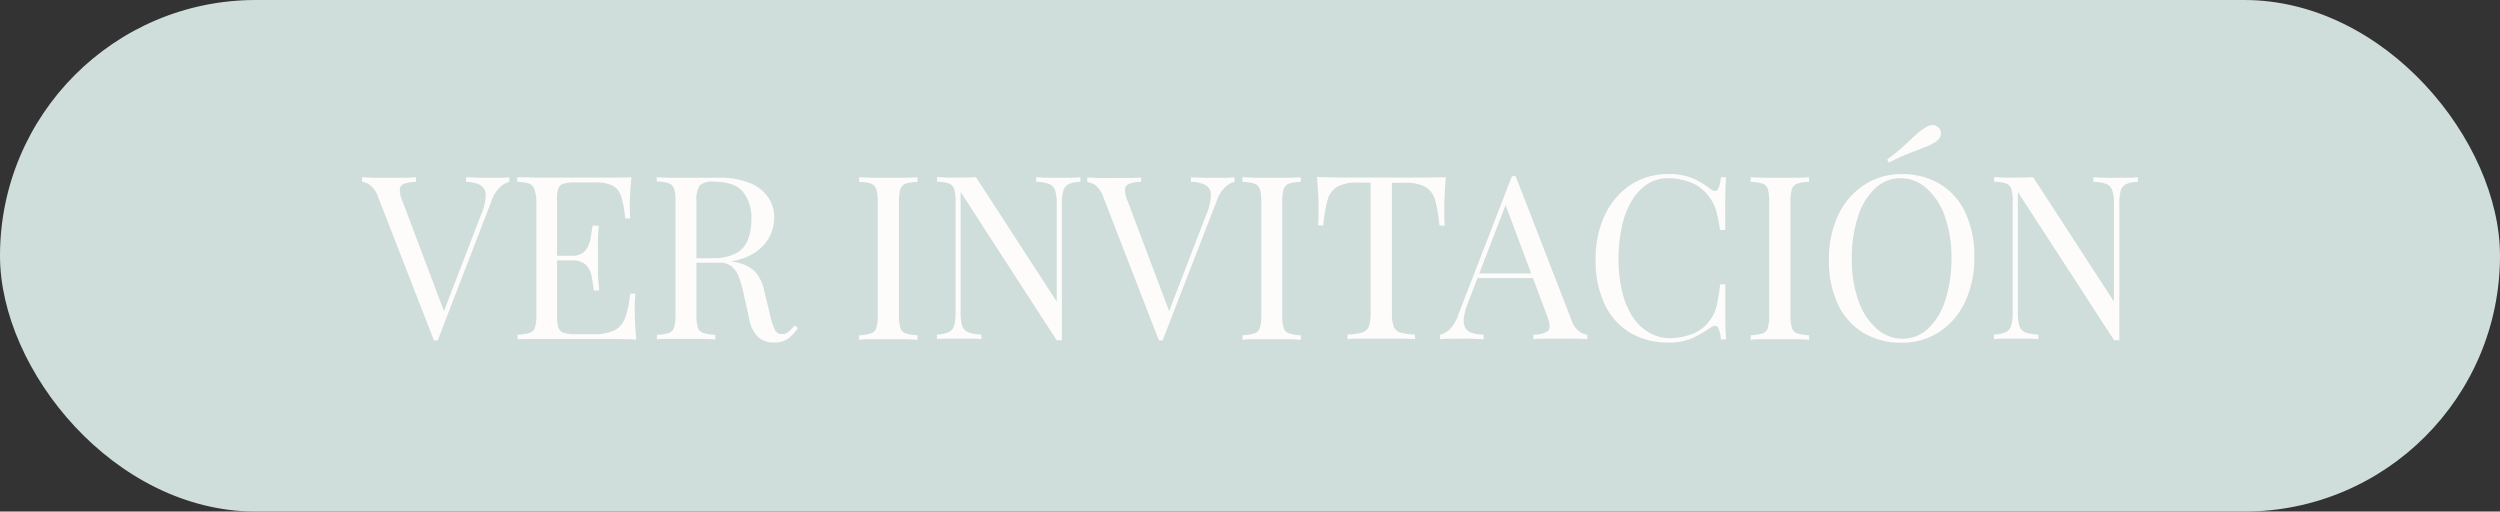
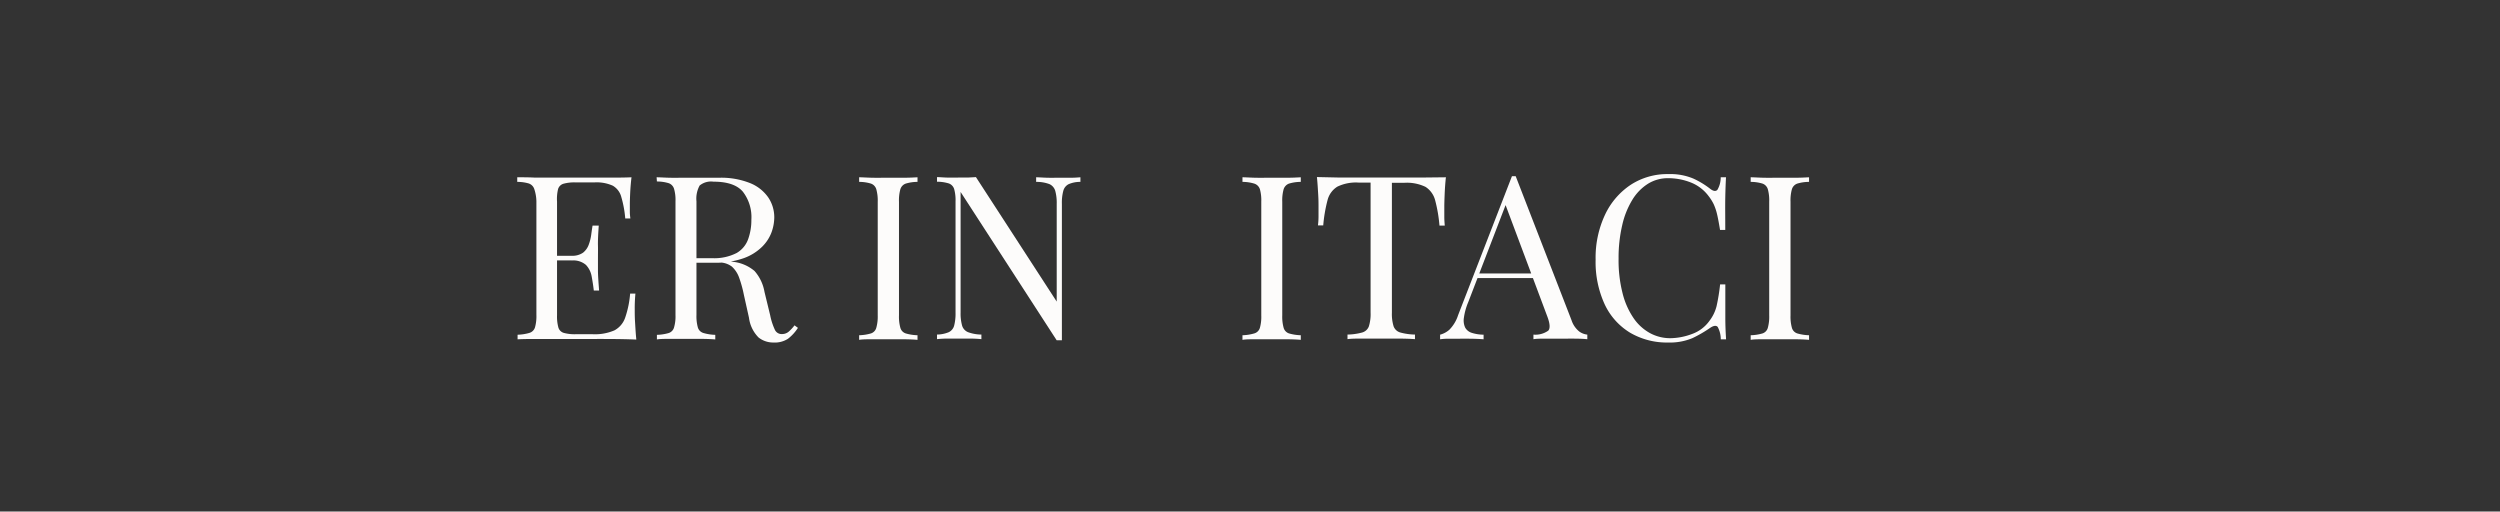
<svg xmlns="http://www.w3.org/2000/svg" viewBox="0 0 439.83 90">
  <rect x="0" y="0" width="439.83" height="90" fill="#333333" stroke="none" />
  <defs>
    <style>.cls-1{fill:#cfdddb;}.cls-2{fill:#fdfcfb;}</style>
  </defs>
  <g id="Capa_2" data-name="Capa 2">
    <g id="Capa_1-2" data-name="Capa 1">
-       <rect class="cls-1" width="439.83" height="90" rx="45" />
-       <path class="cls-2" d="M89.6,31.19V32a3.79,3.79,0,0,0-1.63.92,6.38,6.38,0,0,0-1.55,2.58L77,59.9h-.65L66.49,34.58a4.27,4.27,0,0,0-1.37-2A3,3,0,0,0,63.71,32v-.81c.54,0,1.2.06,2,.08s1.57,0,2.32,0c1,0,2,0,2.94,0s1.65-.05,2.21-.08V32a6.39,6.39,0,0,0-2.07.32,1.12,1.12,0,0,0-.77,1,5.19,5.19,0,0,0,.47,2.07l7.48,19.85-.64.68,7-18.19a9.34,9.34,0,0,0,.8-3.41,2,2,0,0,0-.92-1.75A5.46,5.46,0,0,0,82,32v-.81l2.37.08c.81,0,1.56,0,2.26,0s1.27,0,1.73,0Z" />
      <path class="cls-2" d="M111.1,31.19c-.11.94-.19,1.85-.23,2.74s-.06,1.56-.06,2,0,1,0,1.39.06.82.09,1.11H110a18.73,18.73,0,0,0-.69-3.76,3.23,3.23,0,0,0-1.5-2,6.91,6.91,0,0,0-3.21-.58h-3.34a7.25,7.25,0,0,0-2.07.22,1.41,1.41,0,0,0-1,.93A7.33,7.33,0,0,0,98,35.46v20a7.31,7.31,0,0,0,.24,2.17,1.4,1.4,0,0,0,1,.95,7.25,7.25,0,0,0,2.07.22h2.94a8.67,8.67,0,0,0,3.85-.68A4,4,0,0,0,110,55.85a17.12,17.12,0,0,0,.86-4.2h.93a27.53,27.53,0,0,0-.12,2.89c0,.51,0,1.25.06,2.2s.11,1.94.22,3c-1.37-.06-2.91-.09-4.63-.1s-3.25,0-4.59,0h-2.27c-.93,0-1.93,0-3,0l-3.26,0c-1.1,0-2.15,0-3.14.06v-.81a8.16,8.16,0,0,0,2.07-.32,1.46,1.46,0,0,0,1-1,7.31,7.31,0,0,0,.24-2.17v-20A7.33,7.33,0,0,0,94,33.27a1.55,1.55,0,0,0-1-1A7.11,7.11,0,0,0,91,32v-.81c1,0,2,0,3.14.06l3.26,0c1.07,0,2.07,0,3,0h2.27c1.24,0,2.64,0,4.21,0S109.86,31.25,111.1,31.19ZM104.17,45v.81H96.8V45Zm1.17-5.31c-.11,1.53-.16,2.7-.14,3.5s0,1.54,0,2.22,0,1.4,0,2.21.09,2,.2,3.5h-.93c-.1-.86-.23-1.7-.38-2.51a3.94,3.94,0,0,0-1-2,3.39,3.39,0,0,0-2.52-.78V45a3.29,3.29,0,0,0,2-.54,3.18,3.18,0,0,0,1-1.39,8,8,0,0,0,.44-1.75c.08-.61.16-1.15.24-1.63Z" />
      <path class="cls-2" d="M115.52,31.19c.57,0,1.31.06,2.22.08s1.81,0,2.7,0c1.26,0,2.47,0,3.62,0l2.46,0a13.71,13.71,0,0,1,5.41.93,7.13,7.13,0,0,1,3.22,2.52,6.24,6.24,0,0,1,1.07,3.56,7.88,7.88,0,0,1-.48,2.58,7,7,0,0,1-1.68,2.57,8.82,8.82,0,0,1-3.24,2,14.53,14.53,0,0,1-5.19.79h-3.87v-.8h3.47a8.65,8.65,0,0,0,4.37-.91A4.59,4.59,0,0,0,131.65,42a9.87,9.87,0,0,0,.54-3.36,7.3,7.3,0,0,0-1.51-4.93c-1-1.17-2.73-1.75-5.17-1.75a3.16,3.16,0,0,0-2.42.68,4.78,4.78,0,0,0-.56,2.78v20a7.31,7.31,0,0,0,.24,2.17,1.44,1.44,0,0,0,1,1,8.16,8.16,0,0,0,2.07.32v.81c-.62-.06-1.39-.09-2.31-.1s-1.86,0-2.8,0-2,0-2.94,0-1.65,0-2.22.1v-.81a8.17,8.17,0,0,0,2.08-.32,1.43,1.43,0,0,0,.94-1,6.93,6.93,0,0,0,.25-2.17v-20a7,7,0,0,0-.25-2.19,1.51,1.51,0,0,0-.94-1,7.13,7.13,0,0,0-2.08-.3Zm6.41,14.3q2.17.07,3.42.18c.83.06,1.51.12,2,.18s1,.12,1.51.2a7,7,0,0,1,3.89,1.63,7.49,7.49,0,0,1,1.75,3.68l1,4.11a11.2,11.2,0,0,0,.83,2.56,1.31,1.31,0,0,0,1.31.74,1.79,1.79,0,0,0,1.14-.44,7.33,7.33,0,0,0,1-1.09l.6.44a7.52,7.52,0,0,1-1.75,1.92,4.25,4.25,0,0,1-2.55.66,4.16,4.16,0,0,1-2.62-.88,6,6,0,0,1-1.69-3.47l-.89-4a21.15,21.15,0,0,0-.82-3,4.82,4.82,0,0,0-1.29-2,3.61,3.61,0,0,0-2.44-.72H122Z" />
      <path class="cls-2" d="M161.42,31.19V32a7.11,7.11,0,0,0-2.07.3,1.53,1.53,0,0,0-.95,1,7.33,7.33,0,0,0-.24,2.19v20a7.31,7.31,0,0,0,.24,2.17,1.44,1.44,0,0,0,.95,1,8.16,8.16,0,0,0,2.07.32v.81c-.62-.06-1.39-.09-2.31-.1s-1.86,0-2.8,0-2,0-2.94,0-1.65,0-2.22.1v-.81a8.17,8.17,0,0,0,2.08-.32,1.43,1.43,0,0,0,.94-1,7.25,7.25,0,0,0,.25-2.17v-20a7.26,7.26,0,0,0-.25-2.19,1.51,1.51,0,0,0-.94-1,7.13,7.13,0,0,0-2.08-.3v-.81c.57,0,1.31.06,2.22.08s1.89,0,2.94,0,1.87,0,2.8,0S160.8,31.22,161.42,31.19Z" />
      <path class="cls-2" d="M190.08,31.19V32a5.07,5.07,0,0,0-2.07.4,1.83,1.83,0,0,0-.94,1.17,8,8,0,0,0-.25,2.29v24h-.92L169,33.77V55a8,8,0,0,0,.26,2.27,1.8,1.8,0,0,0,1.05,1.17,7,7,0,0,0,2.35.42v.81a17.91,17.91,0,0,0-1.89-.1c-.78,0-1.52,0-2.21,0s-1.35,0-2,0a15.46,15.46,0,0,0-1.71.1v-.81a5.58,5.58,0,0,0,2.07-.42,1.79,1.79,0,0,0,.95-1.17,8.49,8.49,0,0,0,.24-2.27V35.46a7.33,7.33,0,0,0-.24-2.19,1.53,1.53,0,0,0-.95-1,7.11,7.11,0,0,0-2.07-.3v-.81c.46,0,1,.06,1.71.08s1.36,0,2,0,1.15,0,1.69,0l1.45-.08,14.21,21.9V35.86a8,8,0,0,0-.26-2.29,1.9,1.9,0,0,0-1-1.17,6.37,6.37,0,0,0-2.36-.4v-.81c.49,0,1.12.06,1.92.08s1.52,0,2.19,0,1.39,0,2.07,0S189.65,31.22,190.08,31.19Z" />
-       <path class="cls-2" d="M217.18,31.19V32a3.85,3.85,0,0,0-1.63.92A6.38,6.38,0,0,0,214,35.5l-9.46,24.4h-.65l-9.82-25.32a4.27,4.27,0,0,0-1.37-2,3,3,0,0,0-1.41-.54v-.81c.54,0,1.2.06,2,.08s1.57,0,2.32,0c1.05,0,2,0,2.94,0s1.65-.05,2.21-.08V32a6.39,6.39,0,0,0-2.07.32,1.12,1.12,0,0,0-.77,1,5.19,5.19,0,0,0,.47,2.07l7.49,19.85-.65.68,7-18.19a9.34,9.34,0,0,0,.8-3.41,1.94,1.94,0,0,0-.92-1.75,5.43,5.43,0,0,0-2.58-.56v-.81l2.37.08c.81,0,1.56,0,2.26,0s1.27,0,1.73,0Z" />
      <path class="cls-2" d="M228.85,31.19V32a7.11,7.11,0,0,0-2.07.3,1.55,1.55,0,0,0-.95,1,7.33,7.33,0,0,0-.24,2.19v20a7.31,7.31,0,0,0,.24,2.17,1.46,1.46,0,0,0,.95,1,8.16,8.16,0,0,0,2.07.32v.81c-.61-.06-1.38-.09-2.31-.1s-1.86,0-2.8,0-2,0-2.94,0-1.65,0-2.21.1v-.81a8.16,8.16,0,0,0,2.07-.32,1.44,1.44,0,0,0,1-1,7.31,7.31,0,0,0,.24-2.17v-20a7.33,7.33,0,0,0-.24-2.19,1.53,1.53,0,0,0-1-1,7.11,7.11,0,0,0-2.07-.3v-.81c.56,0,1.3.06,2.21.08s1.89,0,2.94,0,1.87,0,2.8,0S228.24,31.22,228.85,31.19Z" />
      <path class="cls-2" d="M254.38,31.19c-.11,1-.18,2-.22,3s-.06,1.69-.06,2.2,0,1.24,0,1.81.05,1.06.08,1.49h-.93a25.65,25.65,0,0,0-.76-4.45,4,4,0,0,0-1.69-2.36,7.58,7.58,0,0,0-3.75-.72h-2.17V55a7.28,7.28,0,0,0,.3,2.41,1.76,1.76,0,0,0,1.19,1.09,10.4,10.4,0,0,0,2.57.36v.81c-.7-.06-1.58-.09-2.65-.1s-2.16,0-3.26,0-2.35,0-3.41,0-1.91,0-2.55.1v-.81a10.4,10.4,0,0,0,2.57-.36,1.76,1.76,0,0,0,1.19-1.09,7.28,7.28,0,0,0,.3-2.41V32.12H239a7.5,7.5,0,0,0-3.72.72,3.92,3.92,0,0,0-1.72,2.36,25.65,25.65,0,0,0-.76,4.45h-.93a12.65,12.65,0,0,0,.1-1.49c0-.57,0-1.17,0-1.81s0-1.24-.06-2.2-.11-1.94-.22-3l3.69.08c1.32,0,2.66,0,4,0h7.31c1.33,0,2.66,0,4,0Z" />
      <path class="cls-2" d="M266.66,31l9.82,25.33a4.23,4.23,0,0,0,1.37,2,2.94,2.94,0,0,0,1.41.54v.81c-.54-.06-1.2-.09-2-.1s-1.55,0-2.33,0c-1.05,0-2,0-2.94,0s-1.65,0-2.21.1v-.81a3.9,3.9,0,0,0,2.61-.7c.38-.42.3-1.31-.24-2.68l-7.49-20,.65-.52-7,18.19a10.85,10.85,0,0,0-.76,2.72,3,3,0,0,0,.22,1.75,2,2,0,0,0,1.17.93,6.92,6.92,0,0,0,2.07.32v.81c-.75-.06-1.54-.09-2.36-.1s-1.57,0-2.27,0-1.24,0-1.71,0a10.42,10.42,0,0,0-1.31.1v-.81A4,4,0,0,0,255,58a6.43,6.43,0,0,0,1.53-2.56L266,31h.65Zm4.91,17.11v.81h-12l.4-.81Z" />
      <path class="cls-2" d="M293.55,30.63a10.41,10.41,0,0,1,4.37.79,14.87,14.87,0,0,1,3,1.83c.53.4.94.45,1.23.14a4.31,4.31,0,0,0,.58-2.2h.93c-.06,1-.1,2.2-.13,3.63s0,3.3,0,5.63h-.92c-.19-1.15-.36-2.07-.52-2.75a9.51,9.51,0,0,0-.59-1.76,8.11,8.11,0,0,0-.9-1.44,7.18,7.18,0,0,0-3.14-2.4,10.79,10.79,0,0,0-4-.75,6.58,6.58,0,0,0-3.56,1,8.59,8.59,0,0,0-2.74,2.84,14.7,14.7,0,0,0-1.77,4.47,25.12,25.12,0,0,0-.63,5.88,23.32,23.32,0,0,0,.69,6,13.52,13.52,0,0,0,1.91,4.37,8.36,8.36,0,0,0,2.9,2.68,7.46,7.46,0,0,0,3.6.91,11.09,11.09,0,0,0,3.79-.73,6.4,6.4,0,0,0,3.1-2.33A7,7,0,0,0,302,53.86a33.82,33.82,0,0,0,.62-3.82h.92c0,2.44,0,4.4,0,5.89s.07,2.75.13,3.77h-.93a4.63,4.63,0,0,0-.54-2.18c-.26-.29-.68-.25-1.27.12a22.07,22.07,0,0,1-3.16,1.84,10.22,10.22,0,0,1-4.29.78,12.78,12.78,0,0,1-6.7-1.73,11.57,11.57,0,0,1-4.47-5,17.78,17.78,0,0,1-1.59-7.85,17.77,17.77,0,0,1,1.65-7.89,12.9,12.9,0,0,1,4.53-5.28A11.78,11.78,0,0,1,293.55,30.63Z" />
      <path class="cls-2" d="M318.27,31.19V32a7.11,7.11,0,0,0-2.07.3,1.53,1.53,0,0,0-.95,1,7.33,7.33,0,0,0-.24,2.19v20a7.31,7.31,0,0,0,.24,2.17,1.44,1.44,0,0,0,.95,1,8.16,8.16,0,0,0,2.07.32v.81c-.62-.06-1.39-.09-2.32-.1s-1.85,0-2.79,0-2,0-2.94,0-1.65,0-2.22.1v-.81a8.17,8.17,0,0,0,2.08-.32,1.43,1.43,0,0,0,.94-1,7.31,7.31,0,0,0,.24-2.17v-20a7.33,7.33,0,0,0-.24-2.19,1.51,1.51,0,0,0-.94-1A7.13,7.13,0,0,0,308,32v-.81c.57,0,1.3.06,2.22.08s1.89,0,2.94,0,1.87,0,2.79,0S317.65,31.22,318.27,31.19Z" />
-       <path class="cls-2" d="M334.57,30.63a12.82,12.82,0,0,1,6.71,1.73,11.63,11.63,0,0,1,4.47,5,17.75,17.75,0,0,1,1.59,7.87,18,18,0,0,1-1.63,7.89,12.75,12.75,0,0,1-4.53,5.28,11.92,11.92,0,0,1-6.65,1.89,12.78,12.78,0,0,1-6.7-1.73,11.57,11.57,0,0,1-4.47-5,17.78,17.78,0,0,1-1.59-7.85,17.77,17.77,0,0,1,1.65-7.89A12.9,12.9,0,0,1,328,32.52,11.8,11.8,0,0,1,334.57,30.63Zm-.16.72a6.44,6.44,0,0,0-4.55,1.82,11.77,11.77,0,0,0-3,5,23.19,23.19,0,0,0-1.06,7.37A20.85,20.85,0,0,0,327,53a11.49,11.49,0,0,0,3.22,4.88,6.8,6.8,0,0,0,4.48,1.71,6.41,6.41,0,0,0,4.55-1.82,11.73,11.73,0,0,0,3-5,23.2,23.2,0,0,0,1.07-7.34,21.05,21.05,0,0,0-1.19-7.45,11.53,11.53,0,0,0-3.2-4.85A6.74,6.74,0,0,0,334.41,31.35Zm4.39-8.93a2,2,0,0,1,1.47-.39,1.5,1.5,0,0,1,1,.67,1.44,1.44,0,0,1,.16,1.15,2.18,2.18,0,0,1-1,1.18,11.07,11.07,0,0,1-2,.95l-2.58,1c-1,.39-2.17.93-3.56,1.63l-.28-.53c1.23-.94,2.24-1.76,3-2.47s1.47-1.34,2-1.87A10.34,10.34,0,0,1,338.8,22.42Z" />
-       <path class="cls-2" d="M376.12,31.19V32a5.07,5.07,0,0,0-2.07.4,1.84,1.84,0,0,0-.95,1.17,8.45,8.45,0,0,0-.24,2.29v24h-.92L355,33.77V55a7.64,7.64,0,0,0,.26,2.27,1.81,1.81,0,0,0,1,1.17,7,7,0,0,0,2.36.42v.81a17.91,17.91,0,0,0-1.89-.1c-.78,0-1.52,0-2.22,0s-1.35,0-2,0a15.46,15.46,0,0,0-1.71.1v-.81a5.58,5.58,0,0,0,2.07-.42,1.79,1.79,0,0,0,.95-1.17A8.49,8.49,0,0,0,354.1,55V35.46a7.33,7.33,0,0,0-.24-2.19,1.53,1.53,0,0,0-.95-1,7.11,7.11,0,0,0-2.07-.3v-.81c.46,0,1,.06,1.71.08s1.36,0,2,0,1.16,0,1.69,0l1.45-.08,14.22,21.9V35.86a7.56,7.56,0,0,0-.27-2.29,1.86,1.86,0,0,0-1-1.17,6.41,6.41,0,0,0-2.36-.4v-.81c.48,0,1.12.06,1.91.08s1.53,0,2.2,0,1.39,0,2.07,0S375.69,31.22,376.12,31.19Z" />
    </g>
  </g>
</svg>